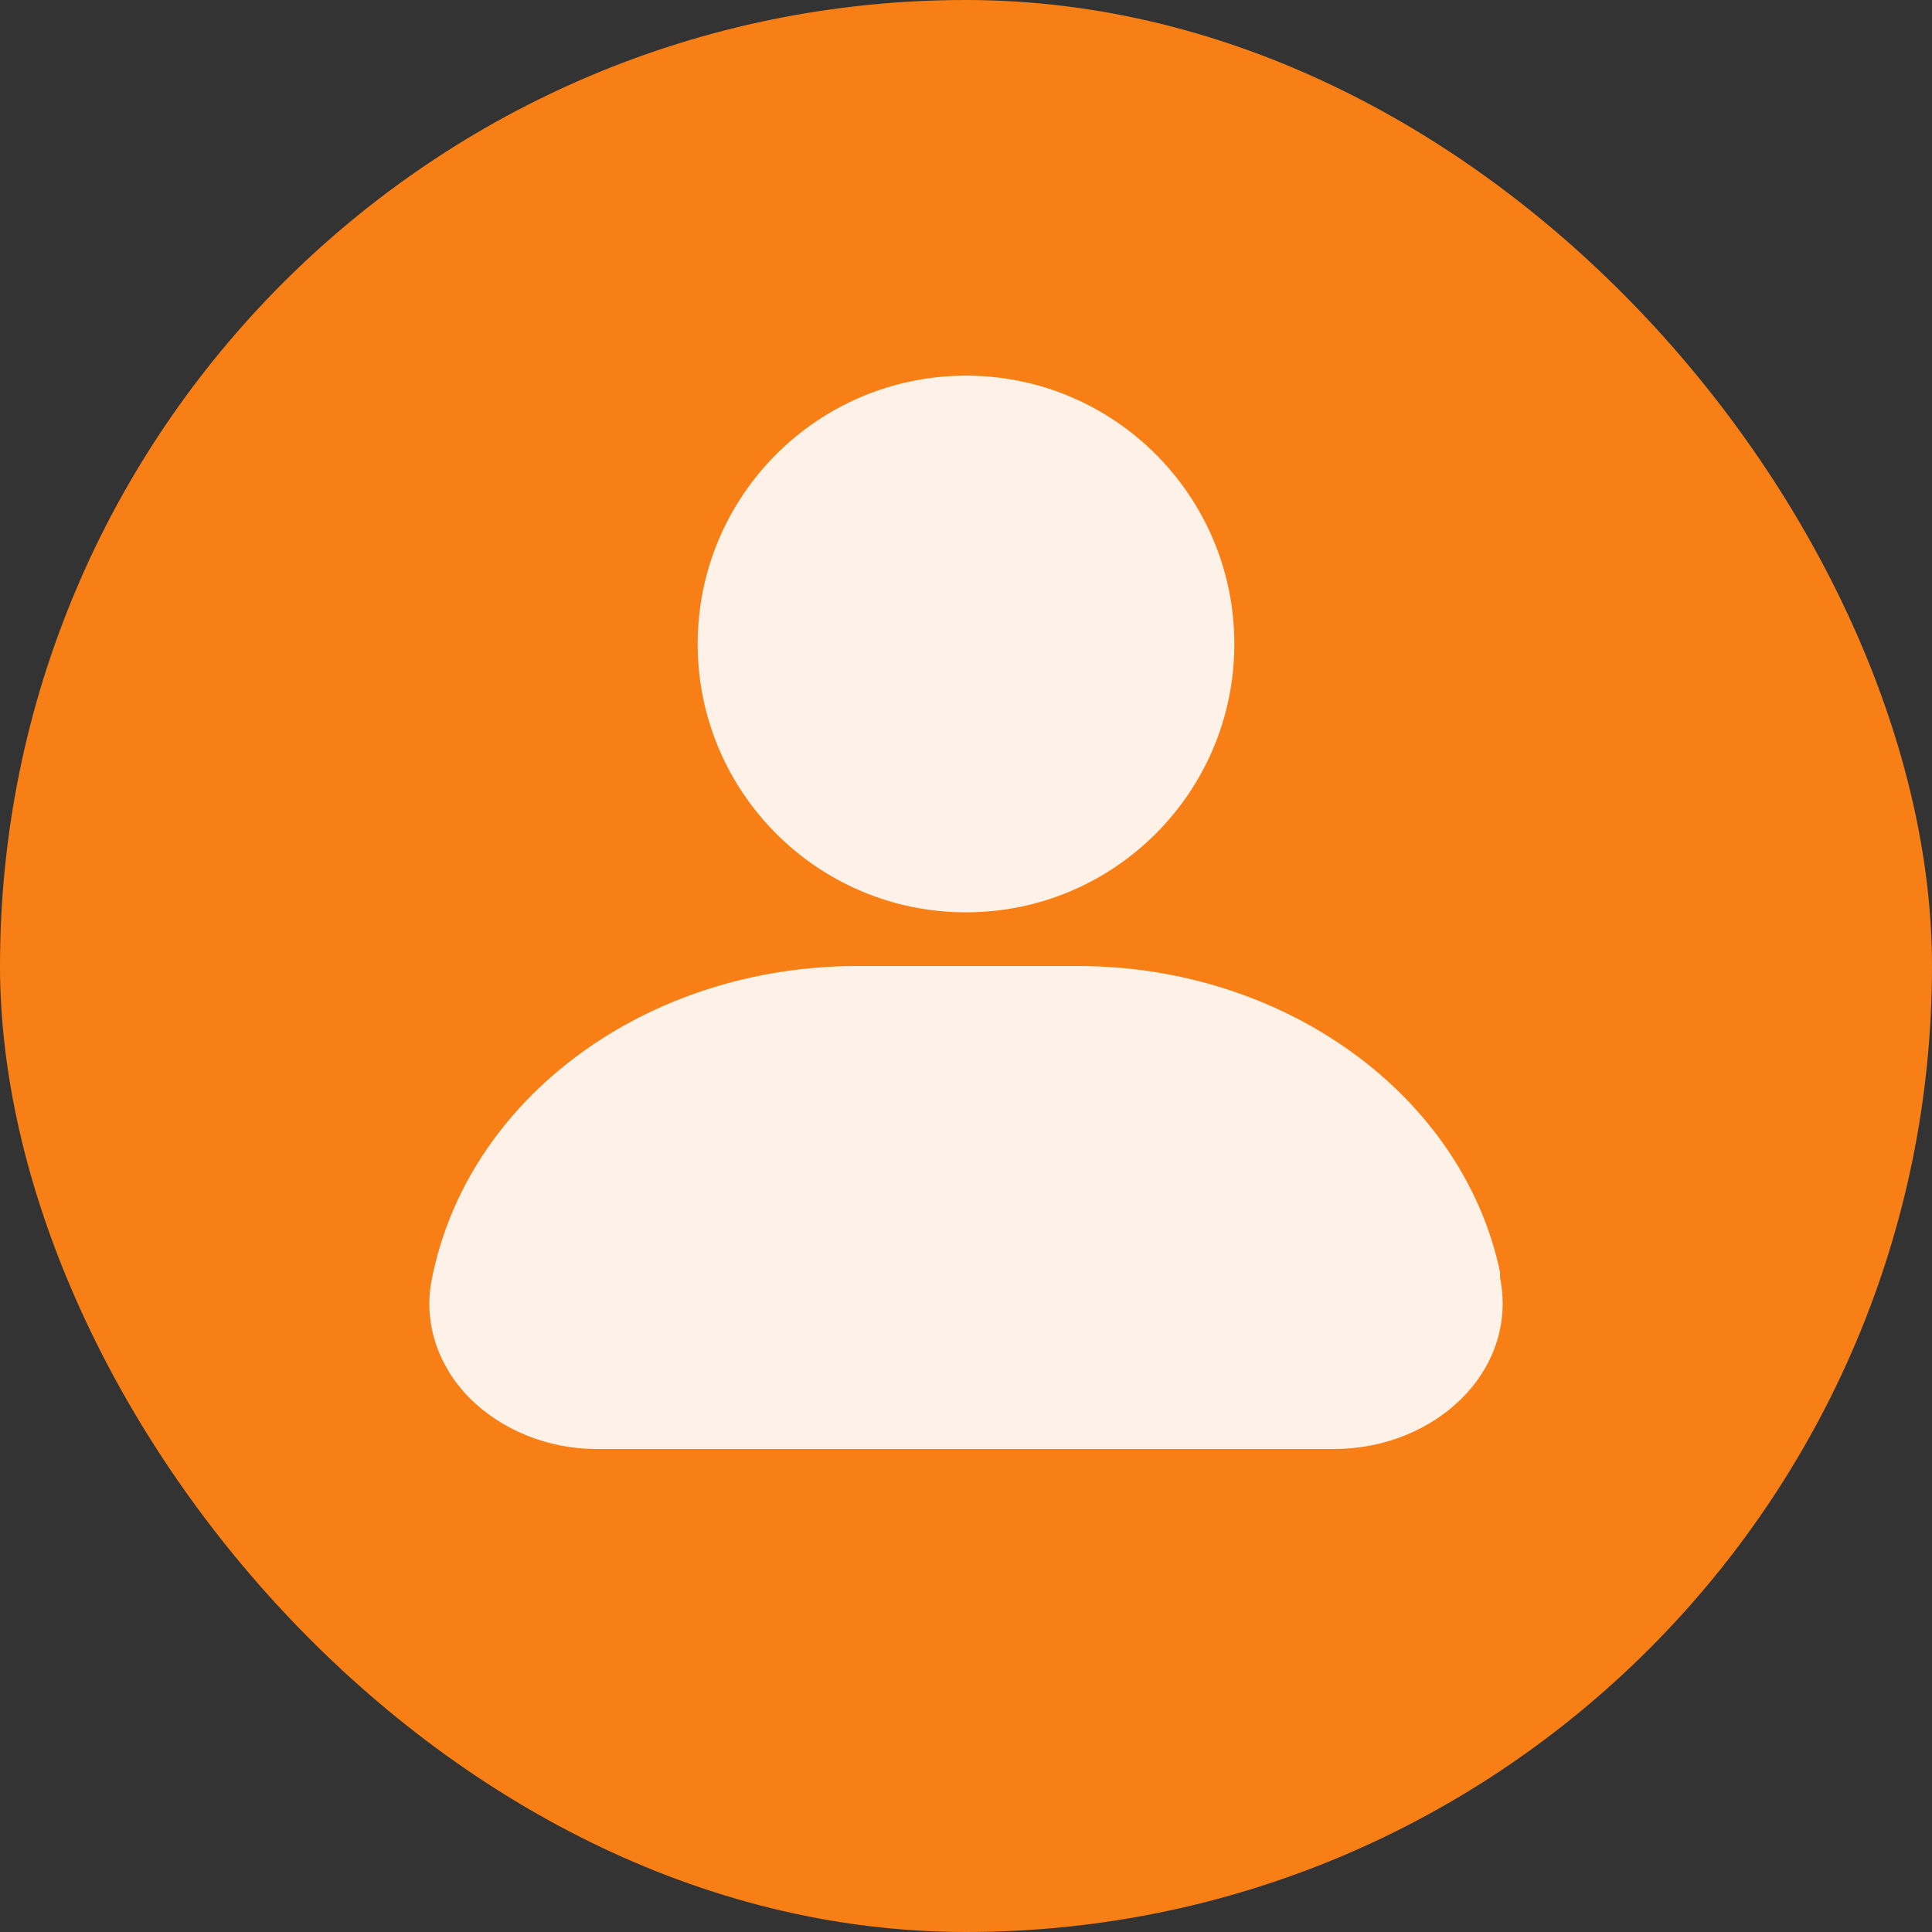
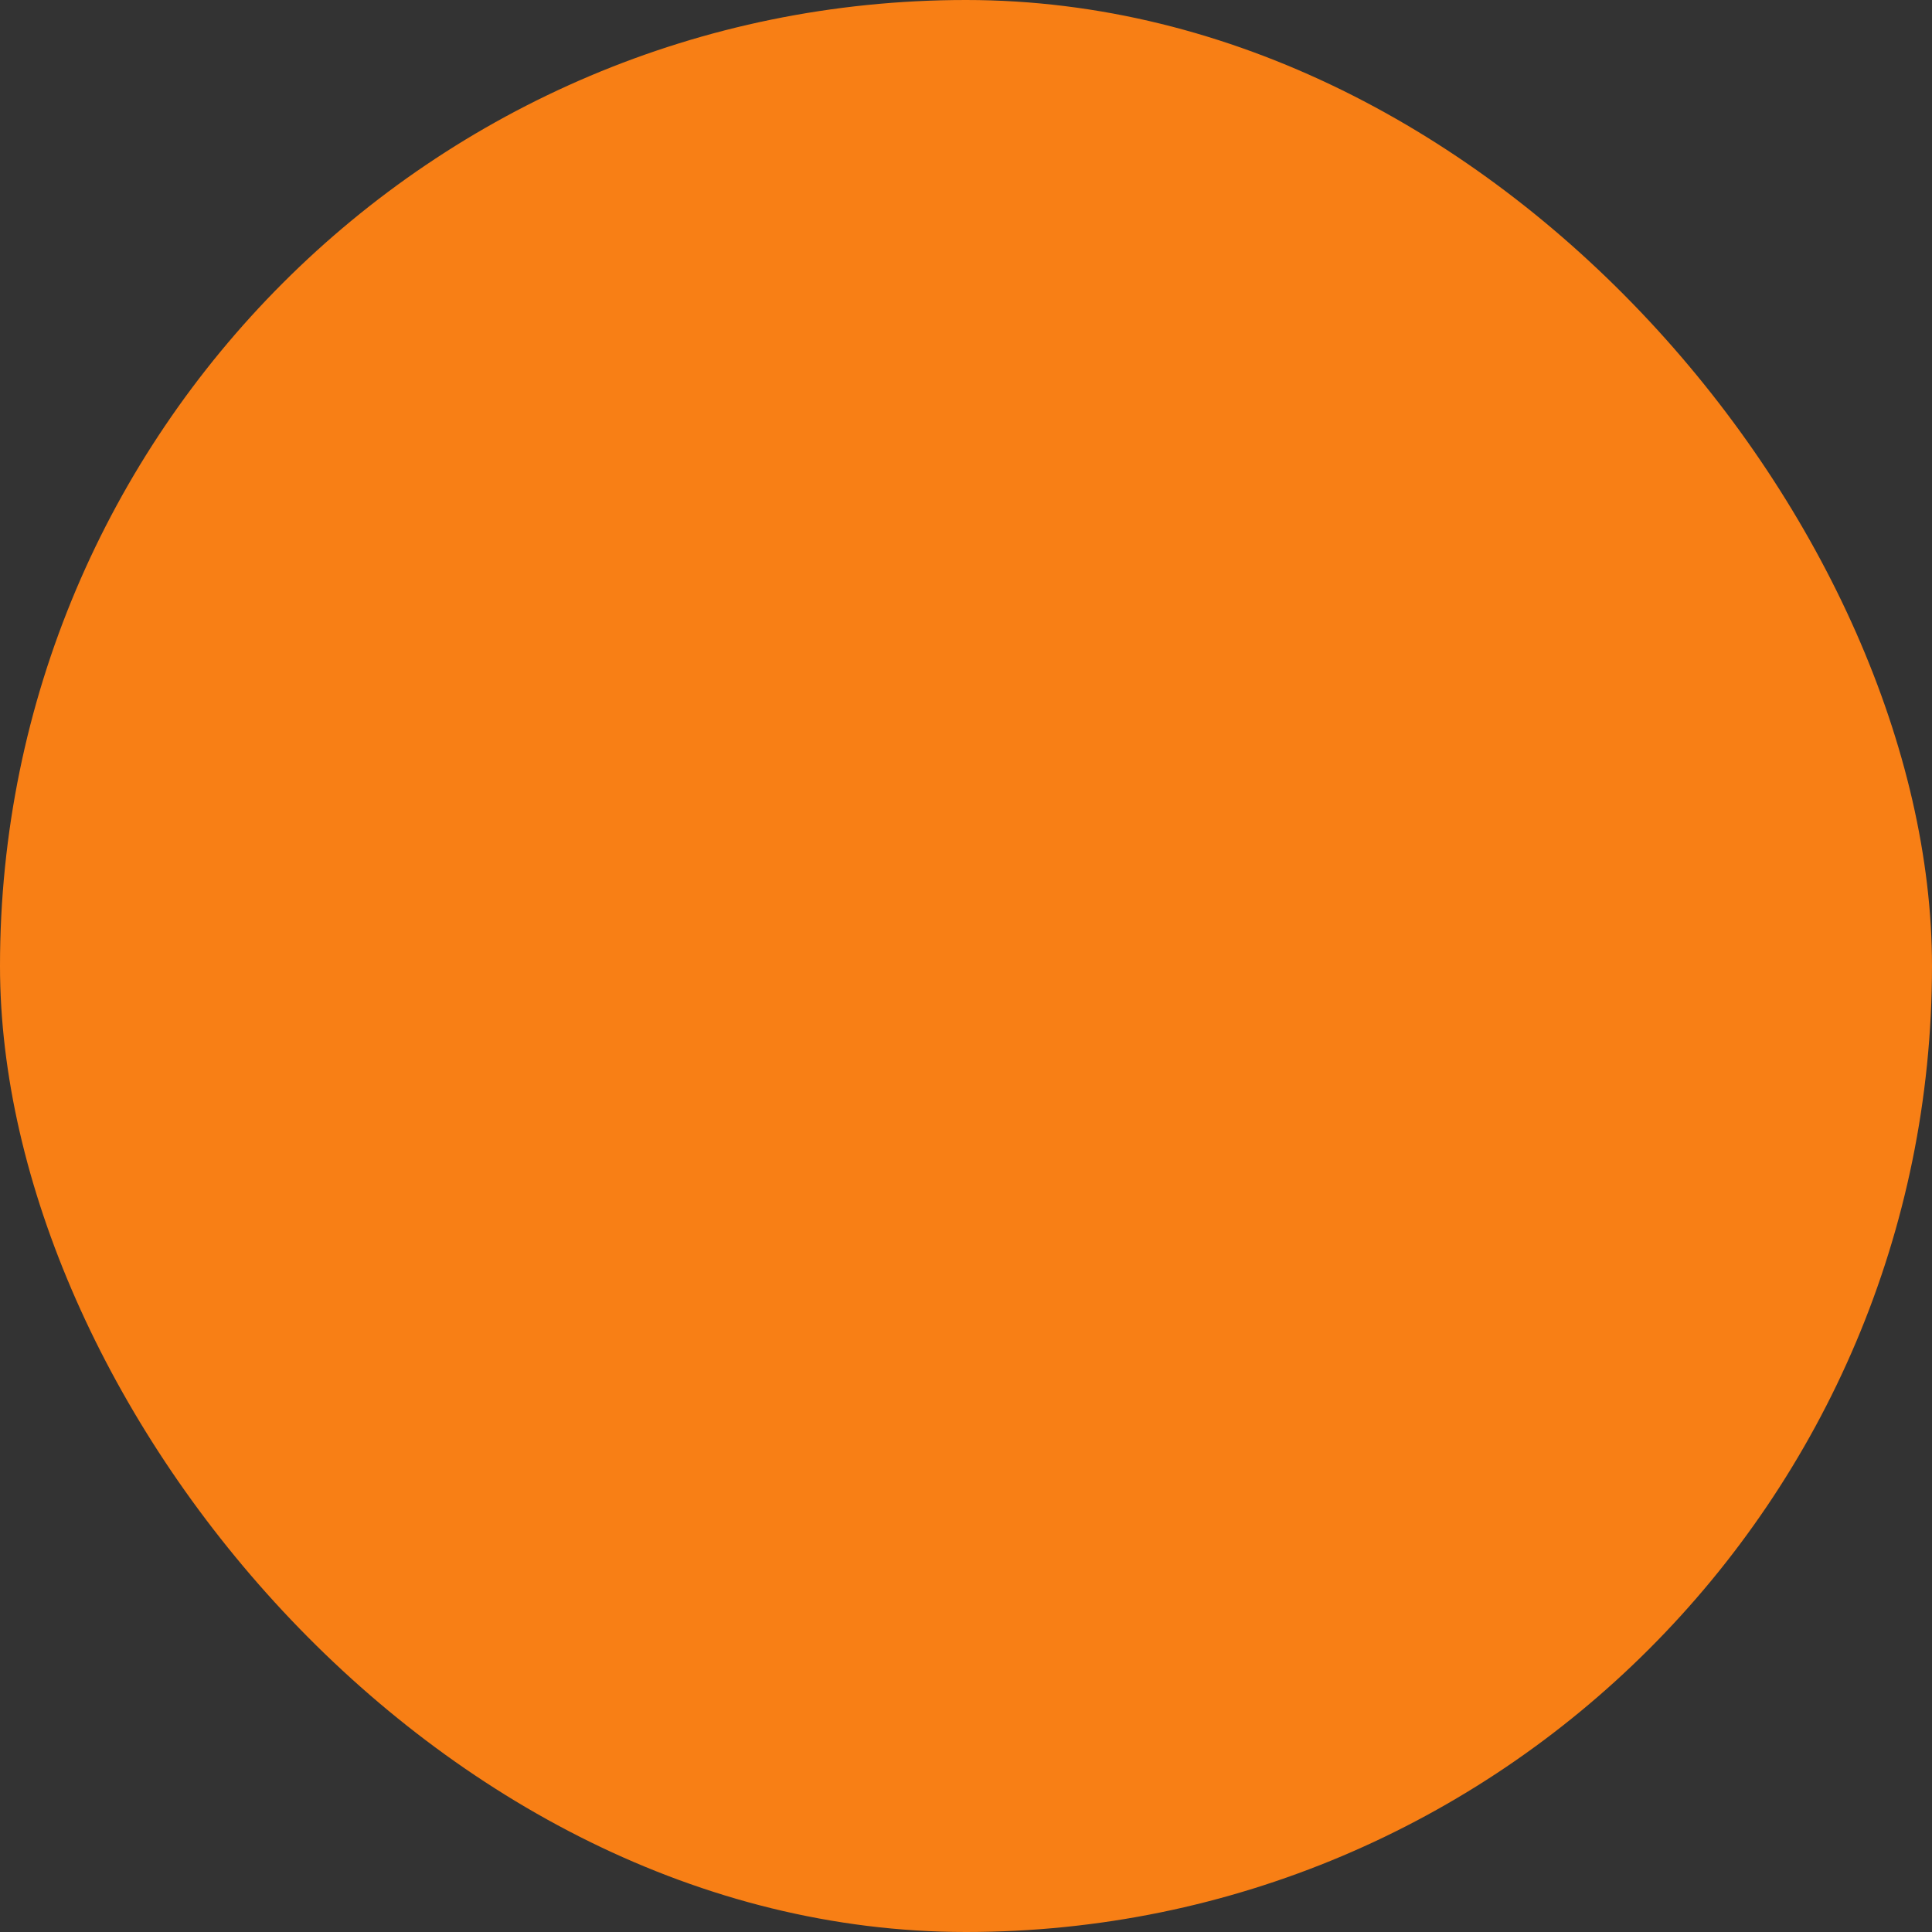
<svg xmlns="http://www.w3.org/2000/svg" width="36px" height="36px" viewBox="0 0 36 36" version="1.1">
  <rect x="0" y="0" width="36" height="36" fill="#333333" stroke="none" />
  <title>icon 有人提問</title>
  <g id="影片看車-UI--3.0" stroke="none" stroke-width="1" fill="none" fill-rule="evenodd">
    <g id="PC--視頻播放頁--有人提問" transform="translate(-935, -687)">
      <g id="编组-10备份-2" transform="translate(933, 685)">
        <g id="icon-有人提問" transform="translate(2, 2)">
          <rect id="矩形" fill="#F87F15" x="0" y="0" width="36" height="36" rx="18" />
          <g id="编组-11" transform="translate(8, 7)" fill="#FFFFFF" fill-rule="nonzero" opacity="0.9">
-             <path d="M12.082,11 C15.942,11 19.254,13.407 19.951,16.702 L19.951,16.702 L19.951,16.809 C20.113,17.604 19.869,18.41 19.266,19.028 C18.663,19.645 17.787,20 16.857,20 L16.857,20 L3.119,20 C2.204,20 1.342,19.645 0.739,19.04 C0.151,18.436 -0.108,17.64 0.042,16.858 C0.698,13.466 4.037,11 7.978,11 L7.978,11 Z M10,0 C12.762,0 15,2.24 15,5 C15,7.76 12.762,10 10,10 C7.238,10 5,7.76 5,5 C5,2.24 7.238,0 10,0 Z" id="形状结合备份-7" />
-           </g>
+             </g>
        </g>
      </g>
    </g>
  </g>
</svg>